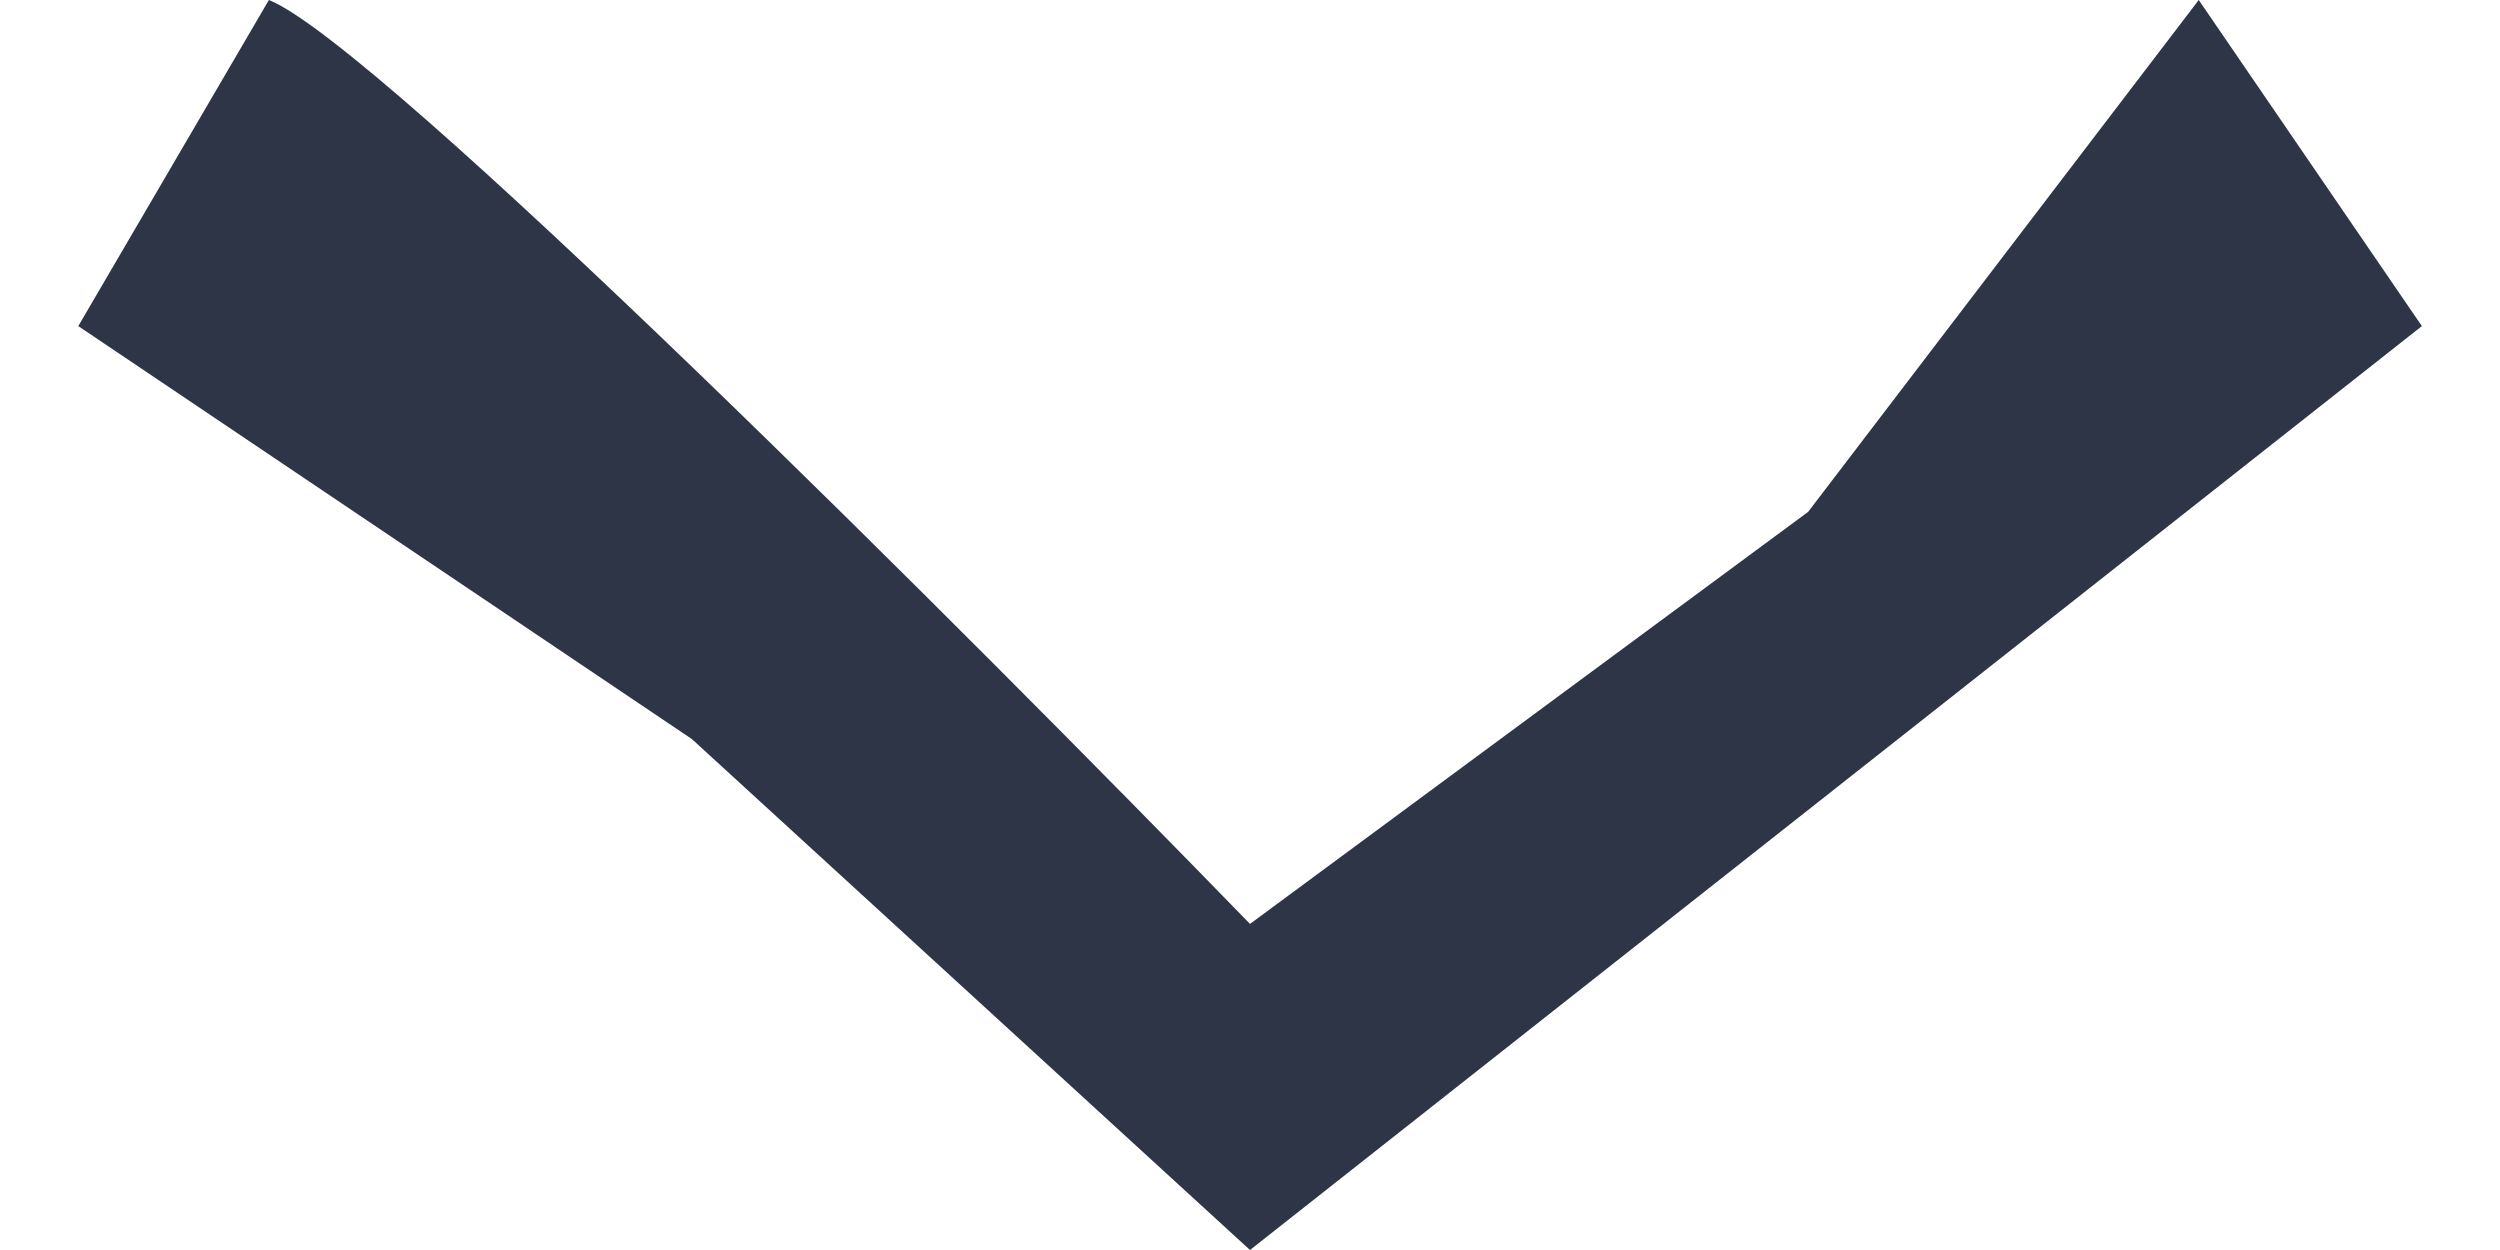
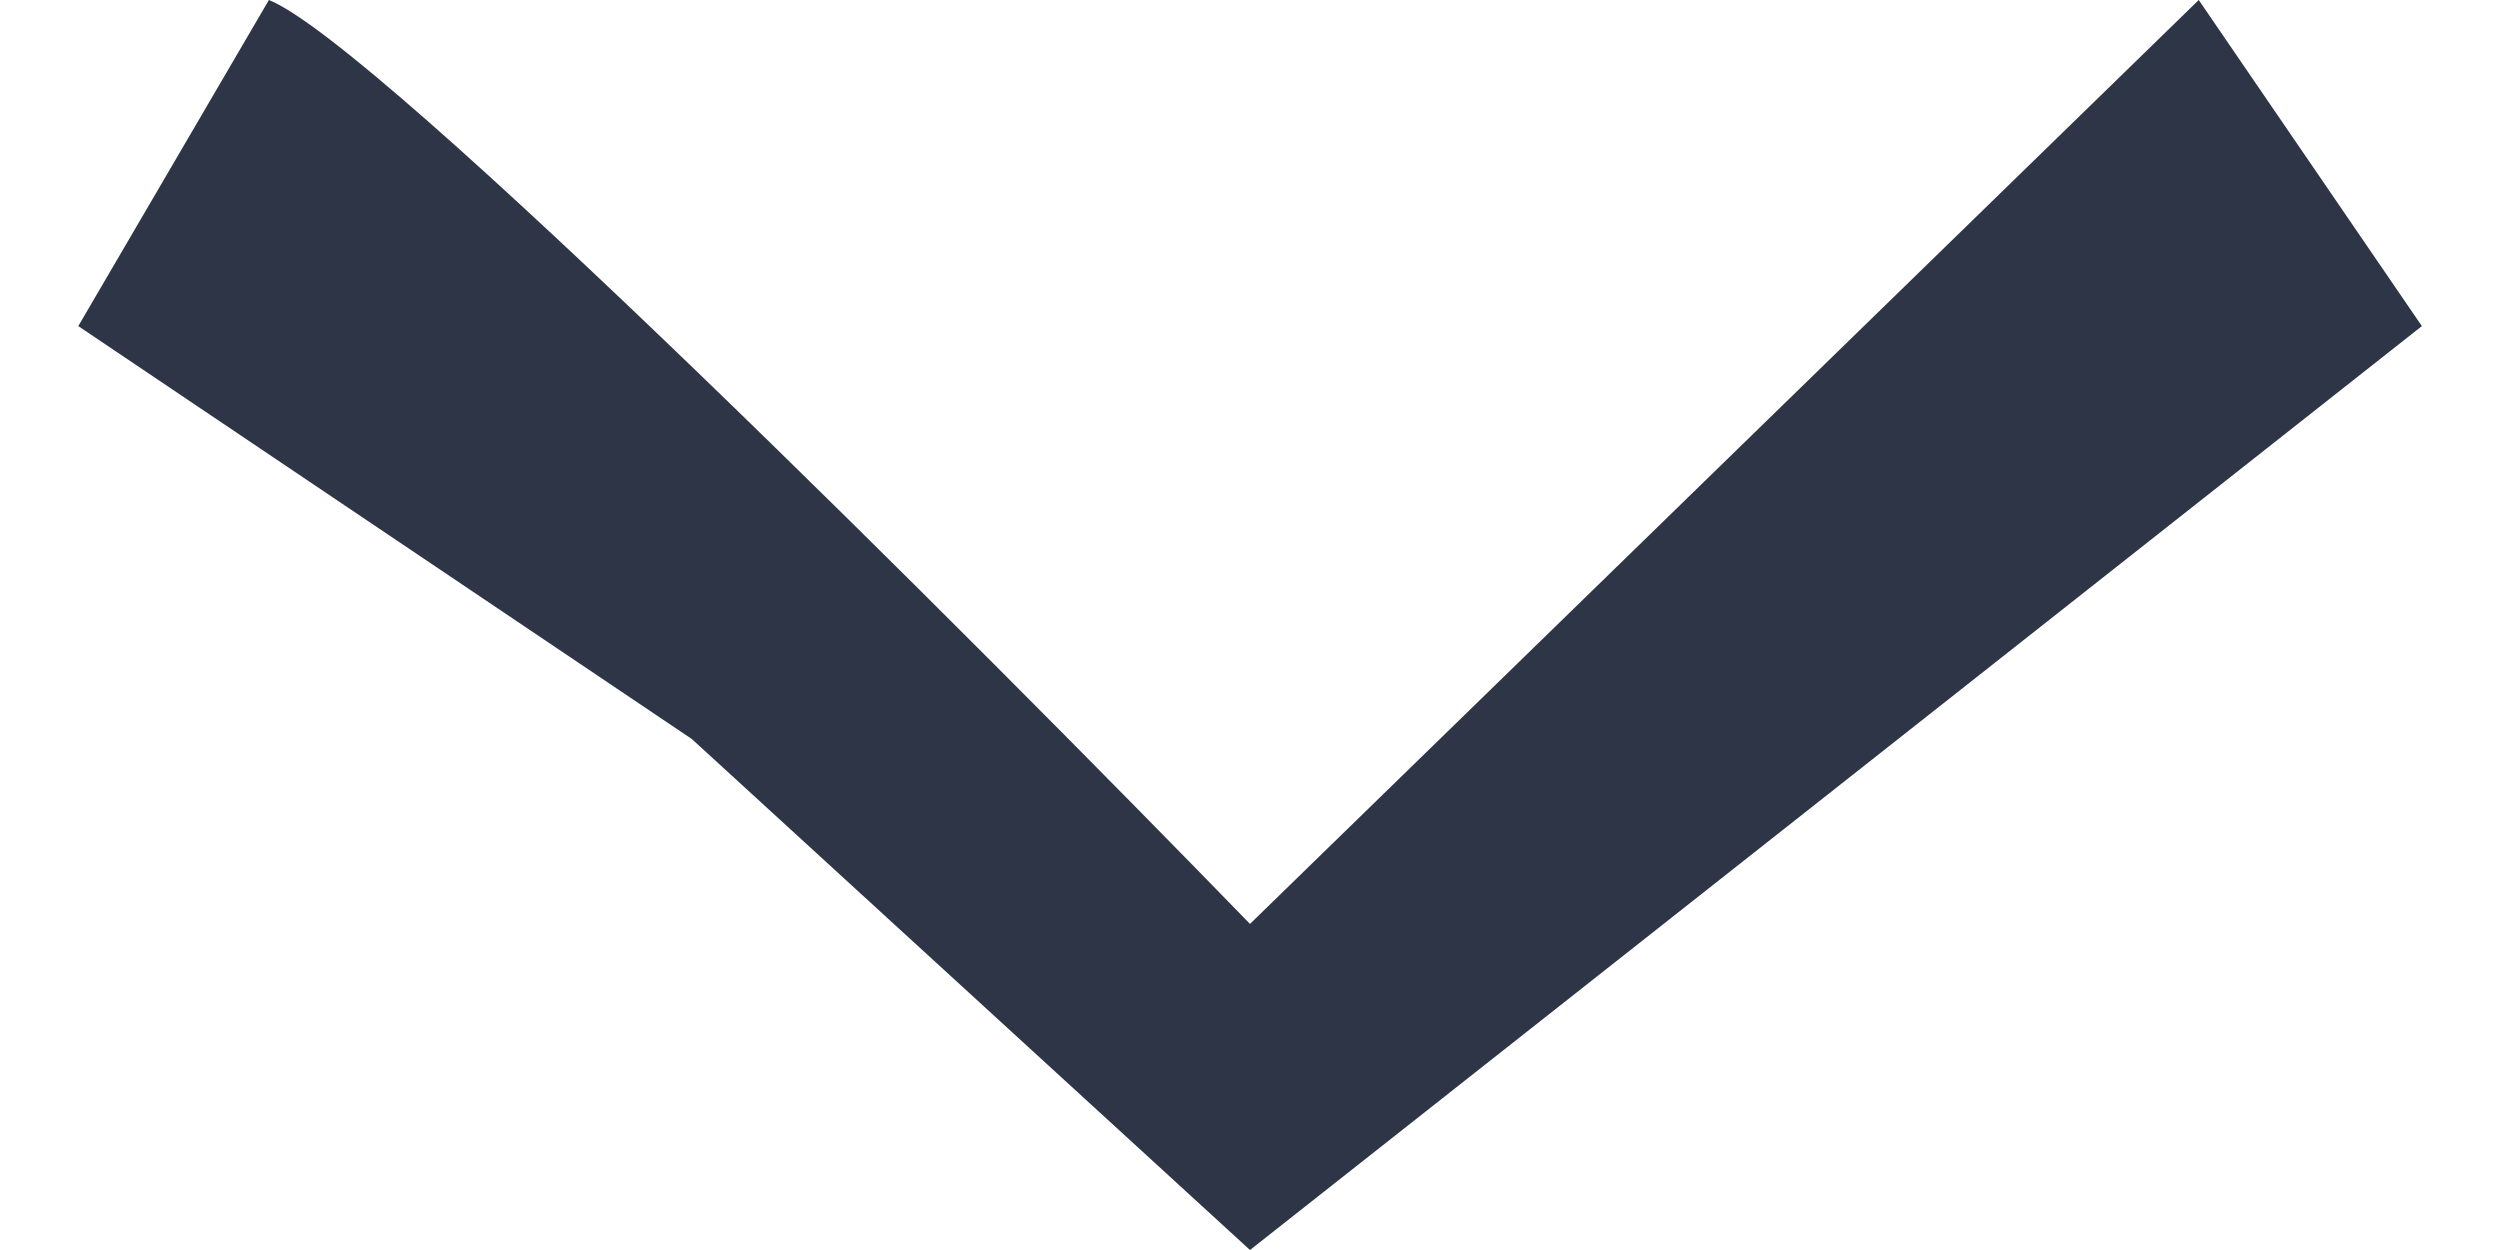
<svg xmlns="http://www.w3.org/2000/svg" width="16" height="8" viewBox="0 0 16 8" fill="none">
-   <path d="M8 5.913C6.198 4.058 2.42.278 1.721 0L.501 2.087 4.428 4.73 8 8l7.5-5.913L14.072 0l-2.5 3.276L8 5.913z" fill="#2E3546" />
+   <path d="M8 5.913C6.198 4.058 2.42.278 1.721 0L.501 2.087 4.428 4.73 8 8l7.5-5.913L14.072 0L8 5.913z" fill="#2E3546" />
</svg>